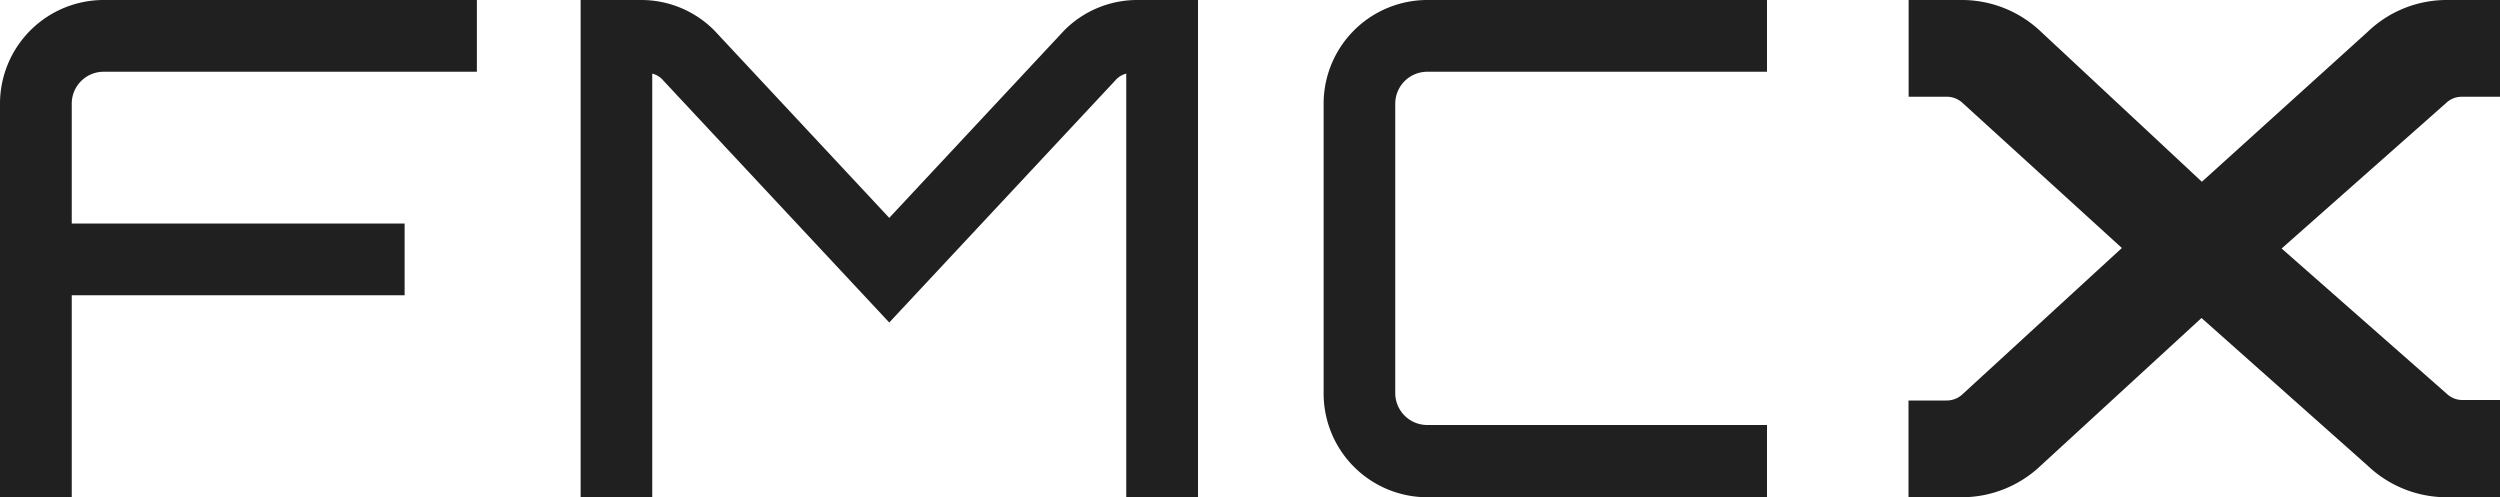
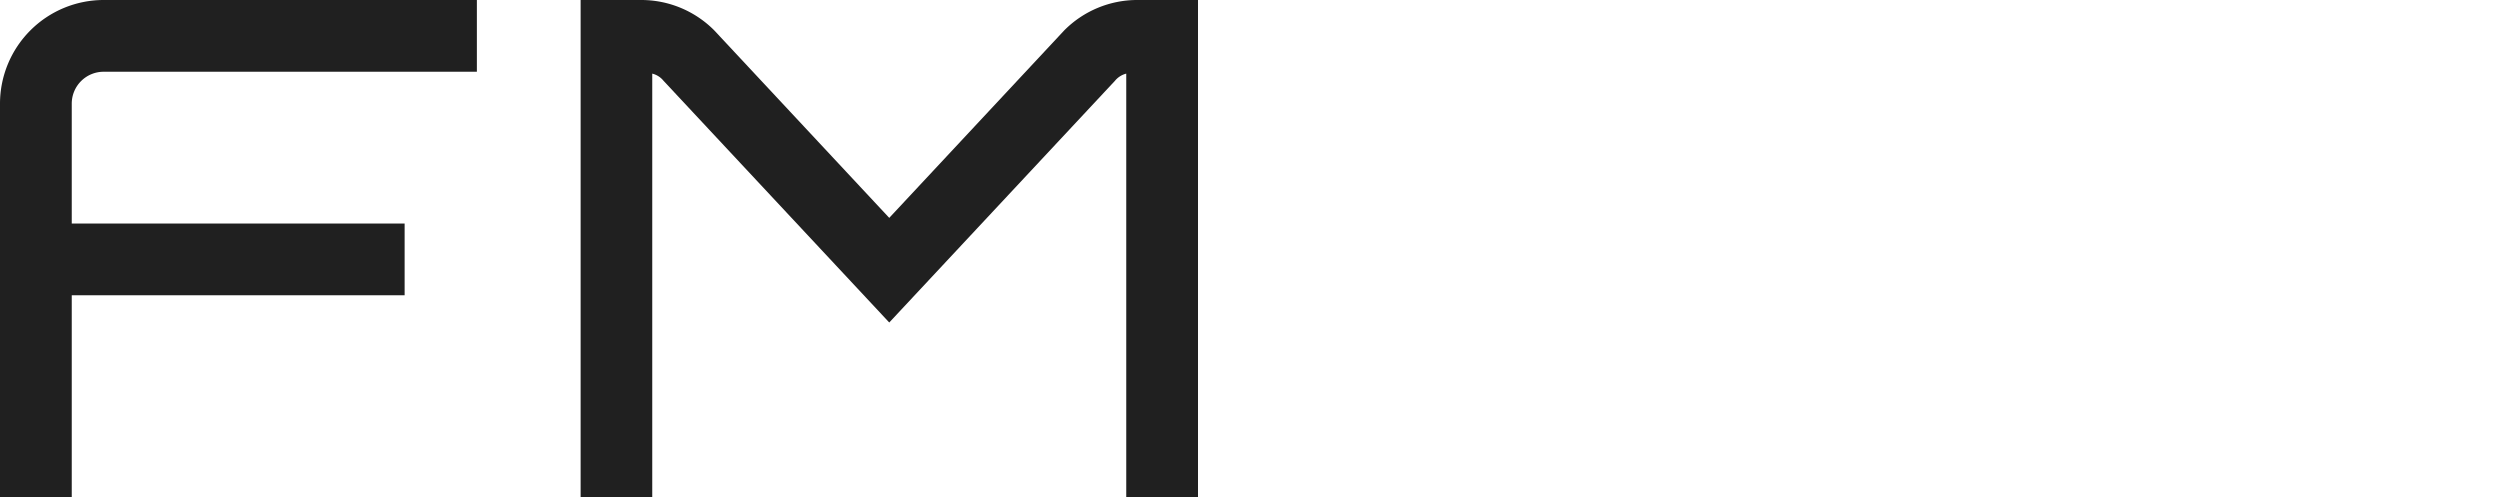
<svg xmlns="http://www.w3.org/2000/svg" id="Layer_1" data-name="Layer 1" viewBox="0 0 200 39.78">
  <defs>
    <style>.cls-1{fill:#202020;}</style>
  </defs>
  <title>fmc</title>
-   <path class="cls-1" d="M141.36,39.78H114.18a8.3,8.3,0,0,1-8.29-8.29V8.29A8.3,8.3,0,0,1,114.18,0h27.18V5.74H114.18a2.56,2.56,0,0,0-2.56,2.55v23.2A2.56,2.56,0,0,0,114.18,34h27.18Z" />
  <path class="cls-1" d="M8.29,5.74H38.15V0H8.29A8.3,8.3,0,0,0,0,8.29V39.78H5.74V23.62H32.37V17.88H5.74V8.29A2.55,2.55,0,0,1,8.29,5.74" />
-   <path class="cls-1" d="M197,7.74H200V0h-4.2a9.13,9.13,0,0,0-6.38,2.54l-13.27,12L163.28,2.54A9.17,9.17,0,0,0,156.9,0h-4.21V7.74h3.06a1.84,1.84,0,0,1,1.26.5l12.74,11.6L157,31.54a1.84,1.84,0,0,1-1.26.5h-3.06v7.74h4.21a9.17,9.17,0,0,0,6.38-2.54l12.85-11.8,13.28,11.8a9.18,9.18,0,0,0,6.39,2.54H200V32H197a1.8,1.8,0,0,1-1.26-.5L182.53,19.88,195.69,8.24a1.8,1.8,0,0,1,1.26-.5" />
  <path class="cls-1" d="M91,0a8.23,8.23,0,0,0-5.86,2.43l-14,15-14-15A8.23,8.23,0,0,0,51.31,0H46.45V39.78h5.73V5.89a1.66,1.66,0,0,1,.9.57L71.14,25.8,89.2,6.46a1.7,1.7,0,0,1,.9-.57V39.78h5.74V0Z" />
</svg>